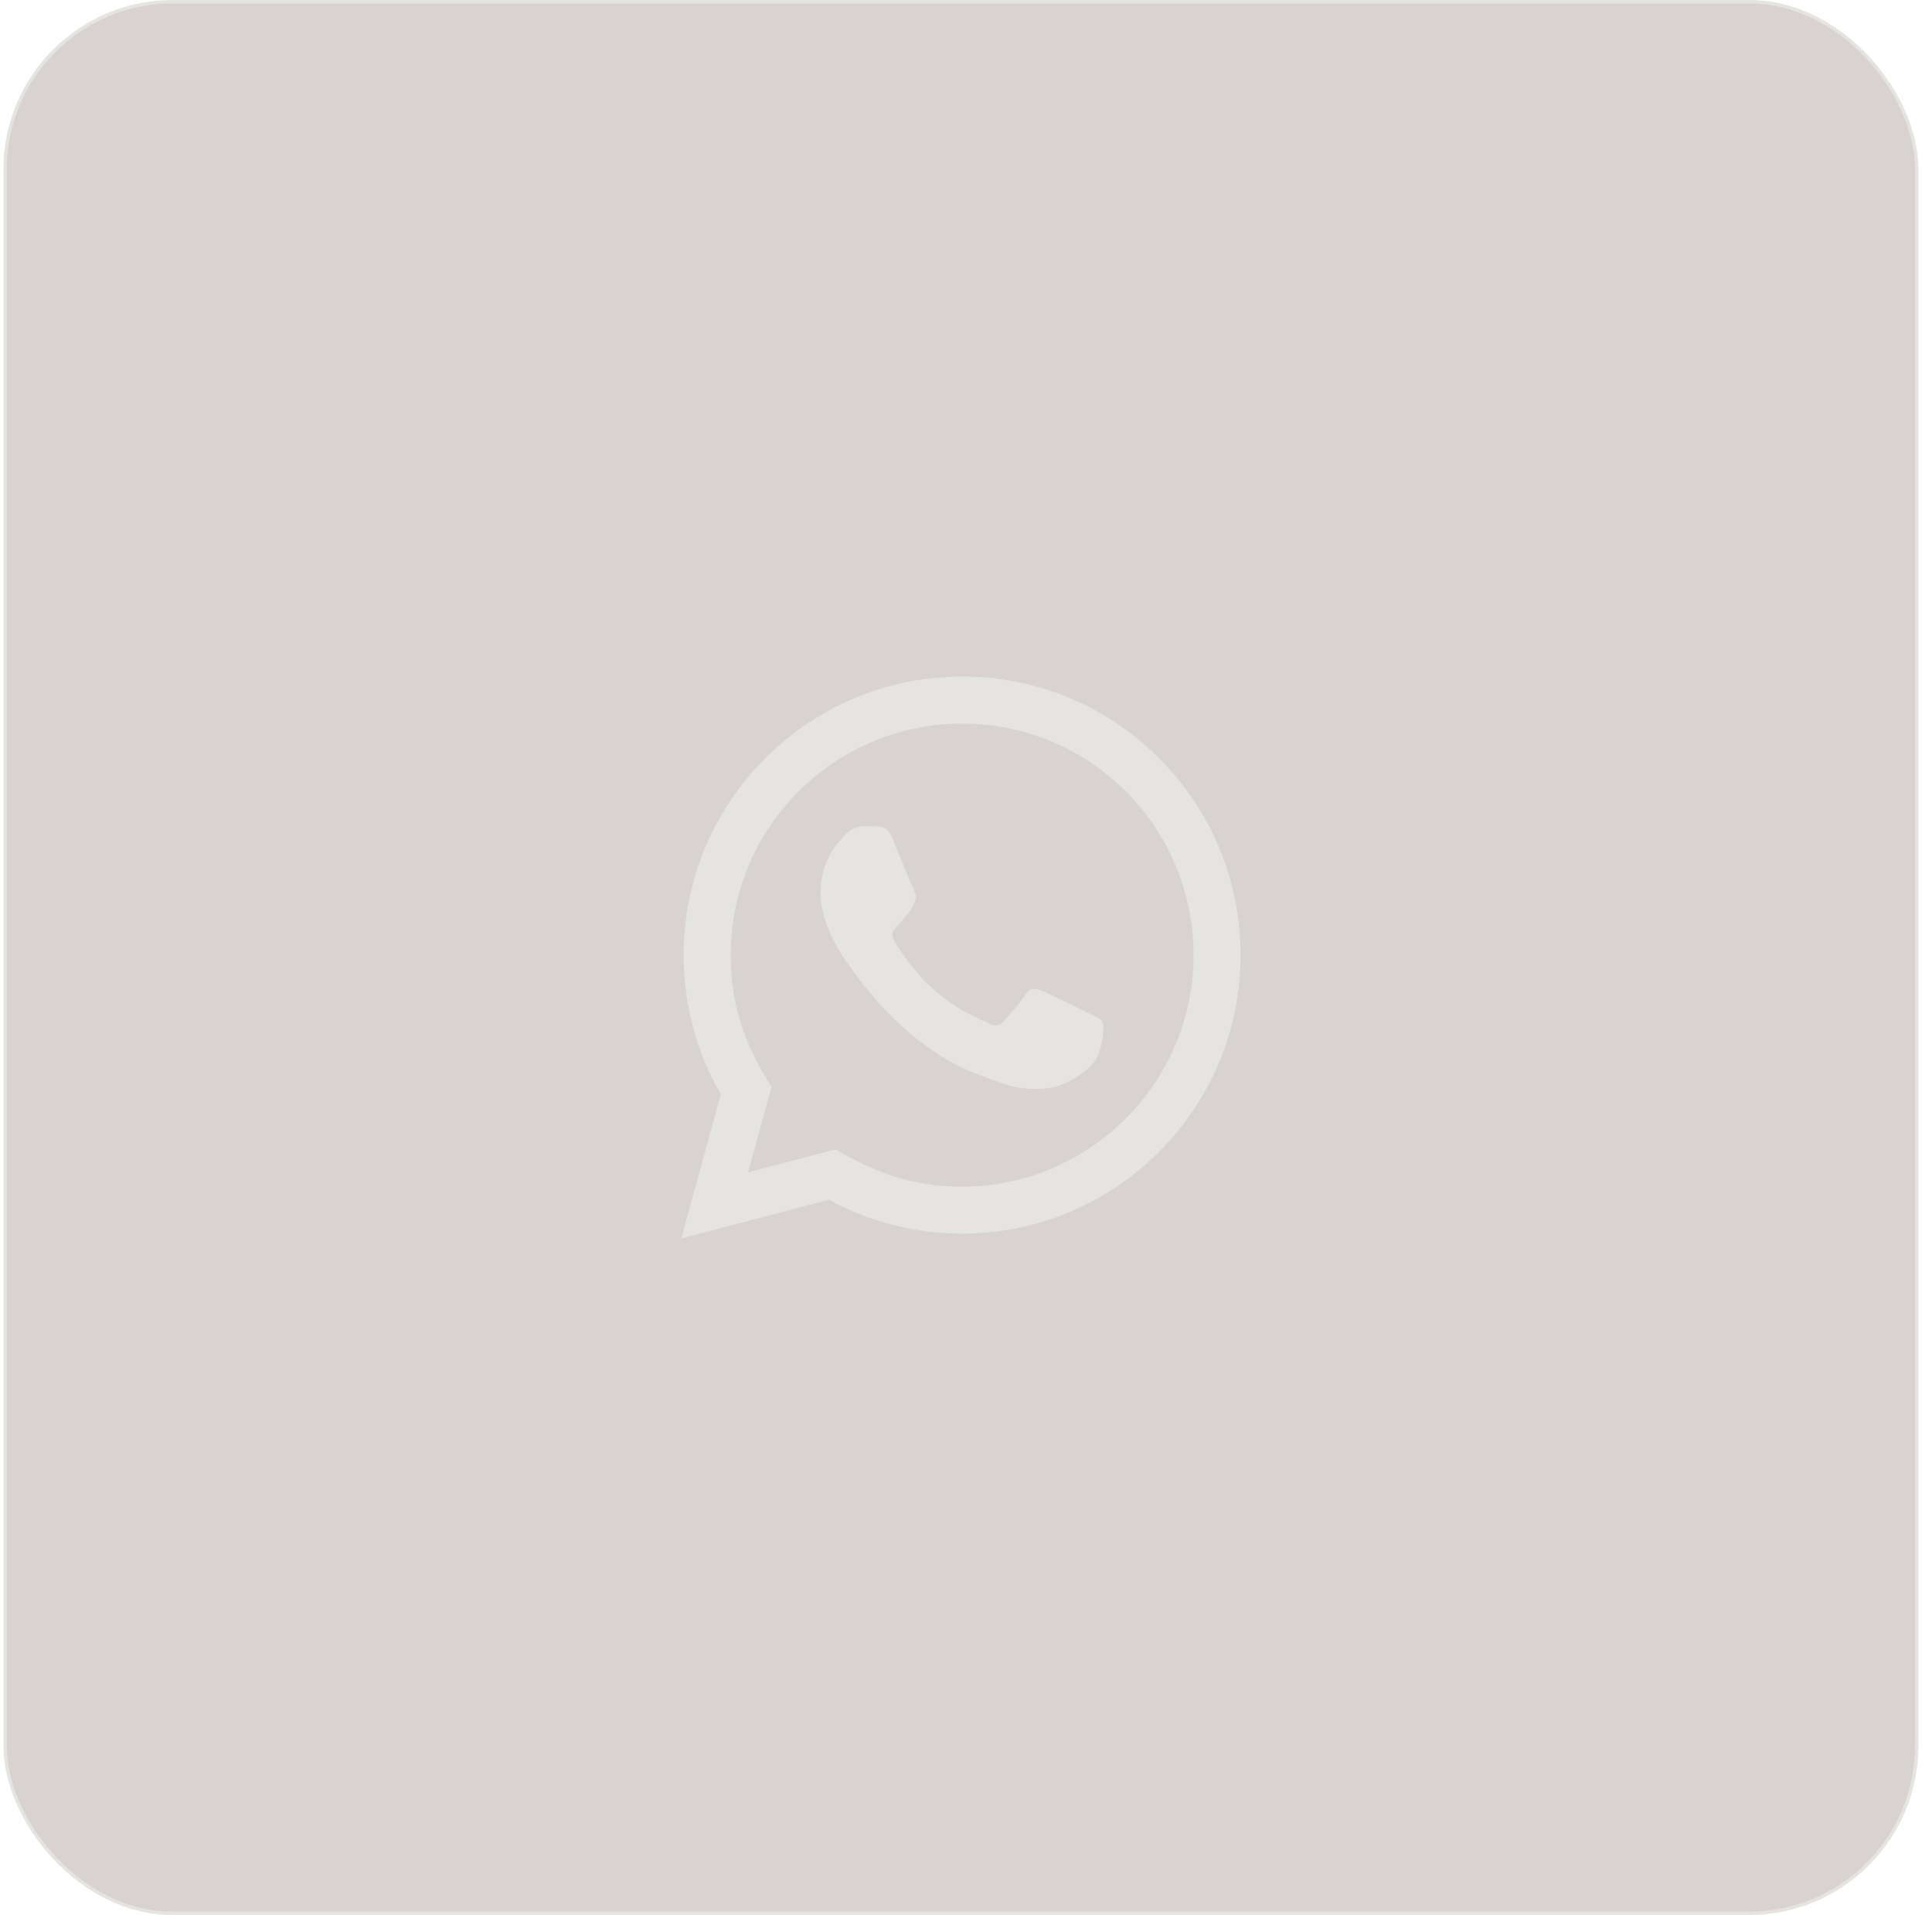
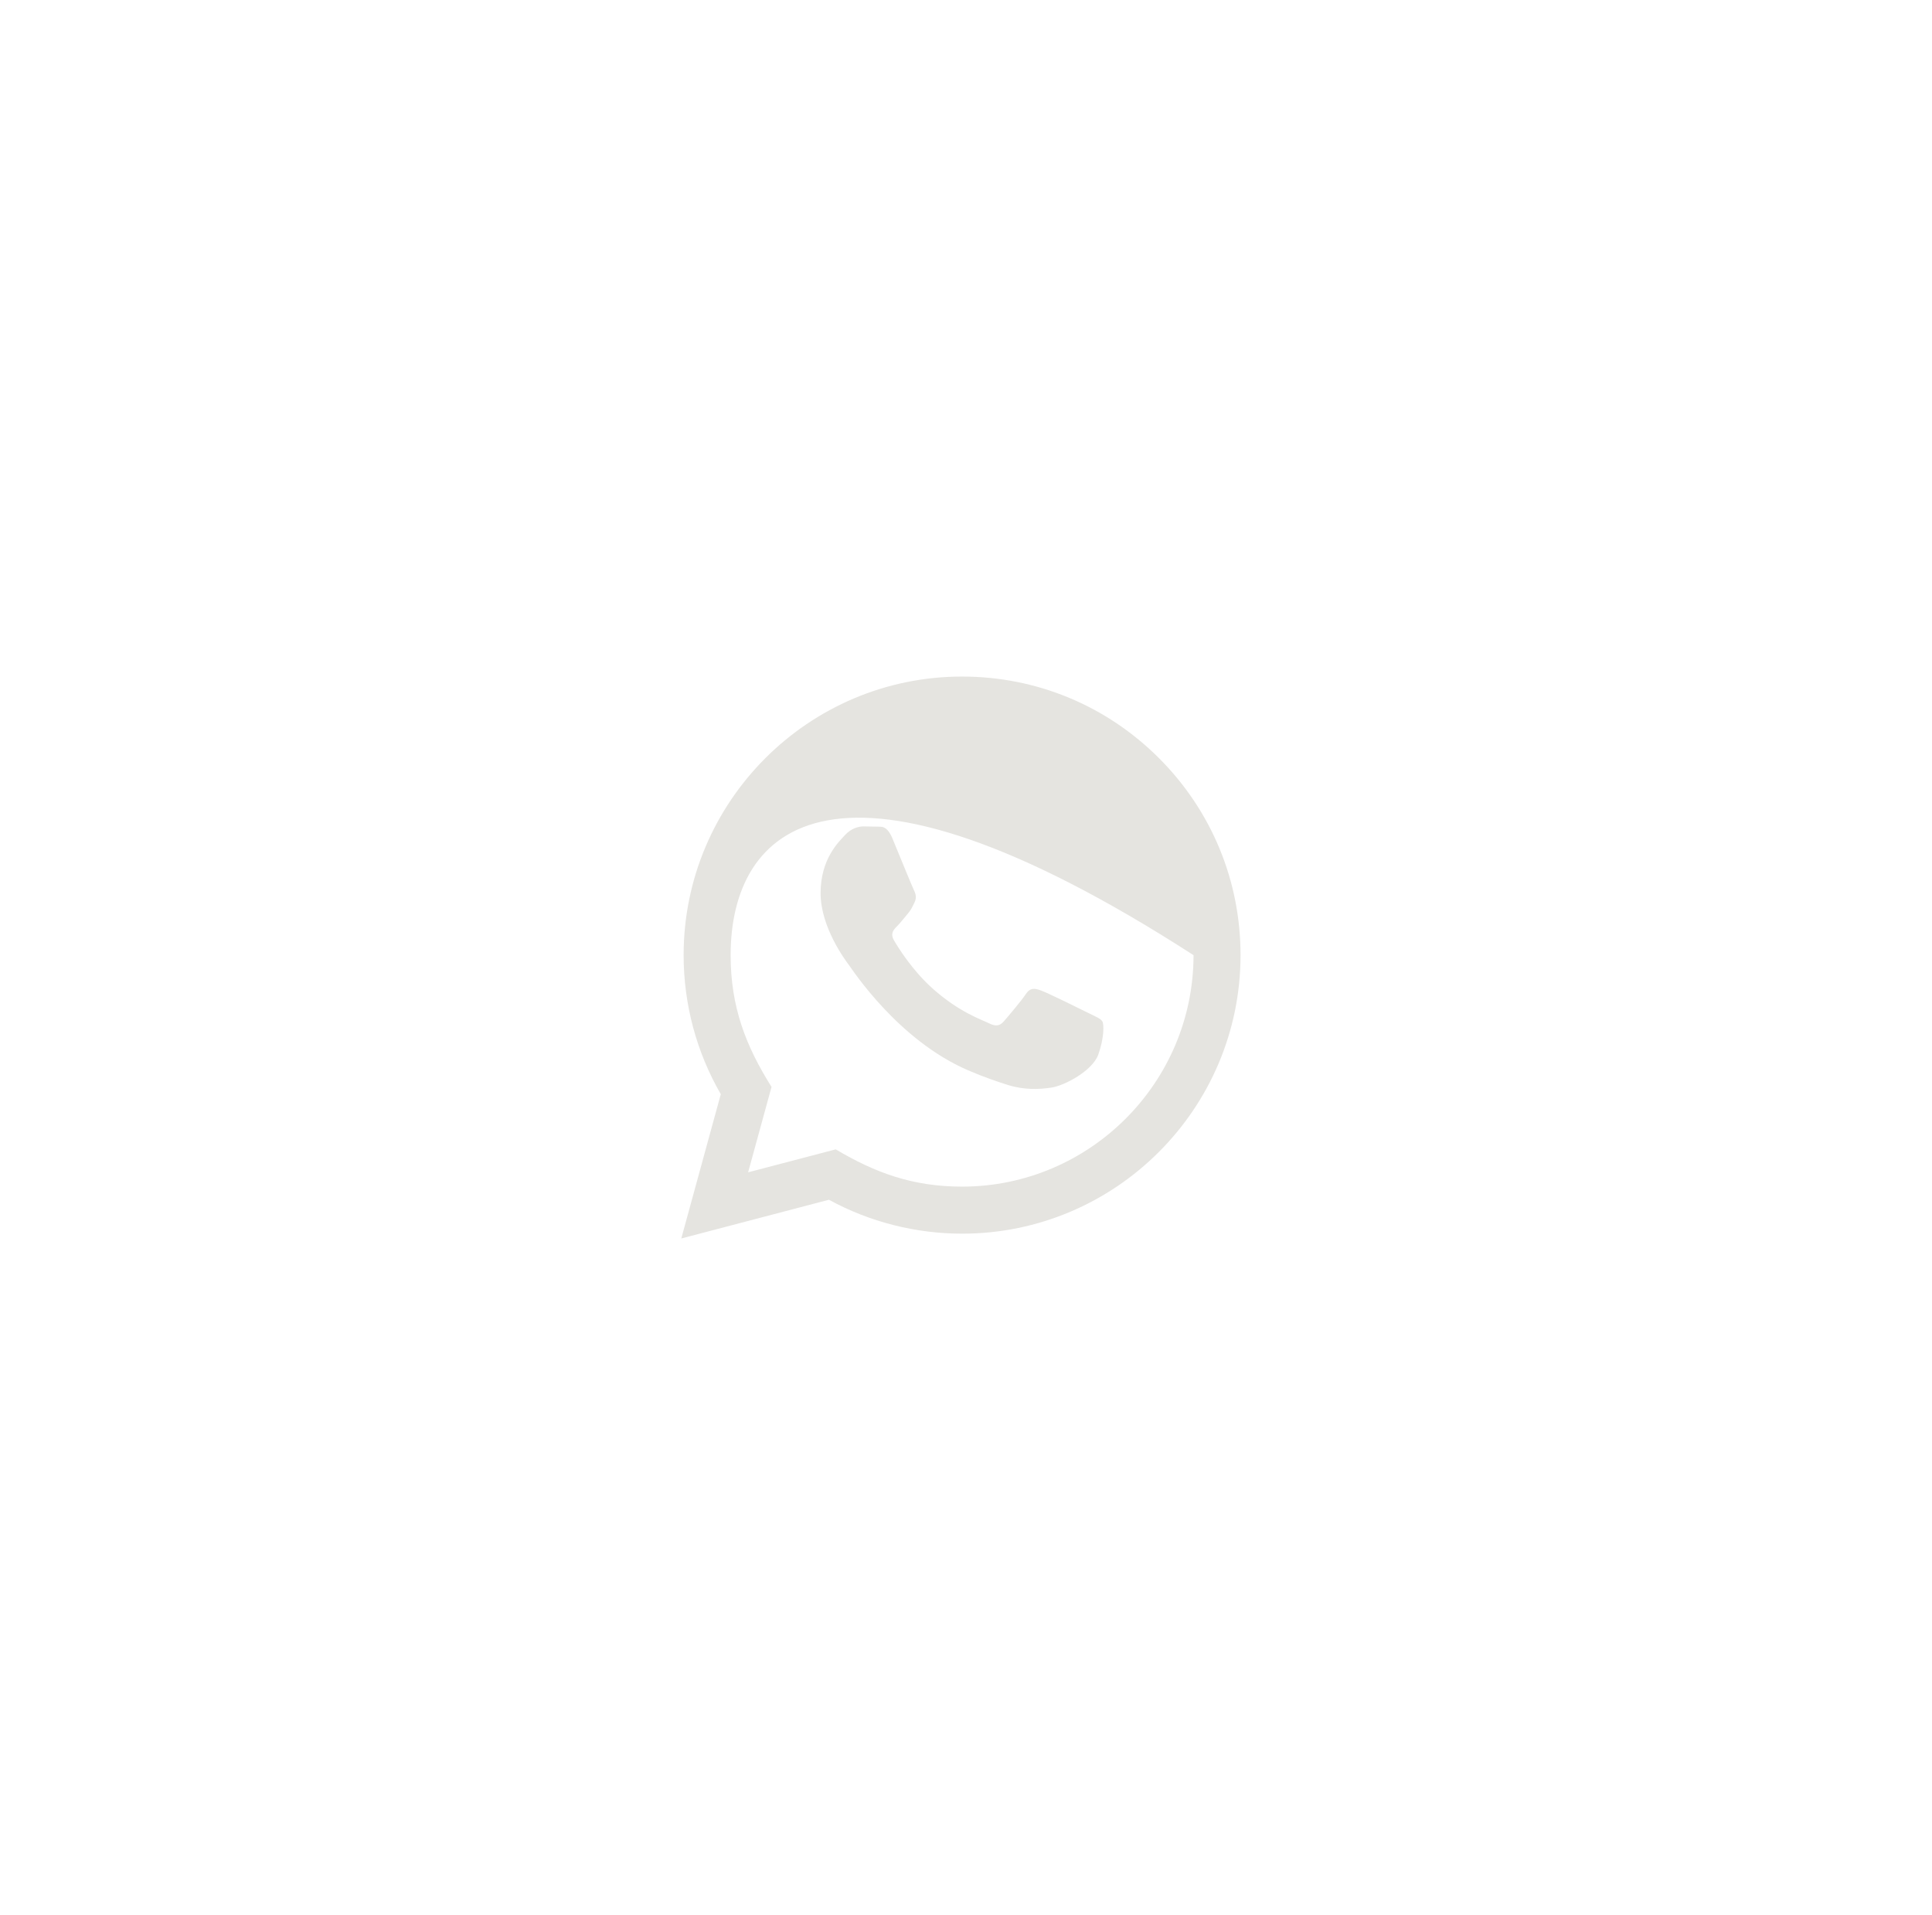
<svg xmlns="http://www.w3.org/2000/svg" width="114" height="113" viewBox="0 0 114 113" fill="none">
  <g data-figma-bg-blur-radius="6.8">
-     <rect x="0.3" y="0.1" width="112.8" height="112.8" rx="9.9" fill="#3D2618" fill-opacity="0.2" />
-     <rect x="0.3" y="0.1" width="112.8" height="112.8" rx="9.9" stroke="#E5E4E0" stroke-width="0.2" />
-     <path d="M40.2 73.078L42.531 64.564C41.092 62.072 40.337 59.246 40.338 56.349C40.342 47.291 47.713 39.921 56.769 39.921C61.164 39.922 65.289 41.634 68.392 44.74C71.494 47.846 73.201 51.974 73.2 56.364C73.196 65.423 65.825 72.794 56.769 72.794C54.02 72.792 51.31 72.103 48.911 70.793L40.2 73.078ZM49.314 67.819C51.63 69.193 53.84 70.017 56.764 70.018C64.29 70.018 70.422 63.892 70.426 56.361C70.428 48.815 64.326 42.698 56.775 42.695C49.242 42.695 43.115 48.821 43.112 56.35C43.111 59.424 44.012 61.726 45.525 64.134L44.144 69.174L49.314 67.819ZM65.046 60.27C64.944 60.099 64.67 59.996 64.258 59.791C63.848 59.585 61.83 58.591 61.453 58.455C61.077 58.318 60.803 58.249 60.528 58.66C60.255 59.071 59.467 59.996 59.228 60.27C58.989 60.544 58.749 60.578 58.339 60.372C57.928 60.166 56.605 59.734 55.036 58.334C53.817 57.246 52.992 55.901 52.753 55.49C52.514 55.079 52.728 54.857 52.932 54.653C53.118 54.469 53.343 54.173 53.549 53.933C53.757 53.695 53.825 53.524 53.963 53.249C54.1 52.975 54.032 52.735 53.928 52.529C53.825 52.325 53.004 50.303 52.663 49.481C52.329 48.681 51.99 48.789 51.739 48.777L50.951 48.763C50.678 48.763 50.233 48.865 49.857 49.277C49.481 49.688 48.42 50.681 48.42 52.702C48.42 54.723 49.892 56.675 50.096 56.949C50.302 57.222 52.99 61.37 57.109 63.148C58.088 63.571 58.854 63.823 59.449 64.013C60.433 64.325 61.328 64.281 62.035 64.176C62.824 64.058 64.464 63.182 64.807 62.224C65.15 61.263 65.15 60.441 65.046 60.27Z" fill="#E5E4E0" />
+     <path d="M40.2 73.078L42.531 64.564C41.092 62.072 40.337 59.246 40.338 56.349C40.342 47.291 47.713 39.921 56.769 39.921C61.164 39.922 65.289 41.634 68.392 44.74C71.494 47.846 73.201 51.974 73.2 56.364C73.196 65.423 65.825 72.794 56.769 72.794C54.02 72.792 51.31 72.103 48.911 70.793L40.2 73.078ZM49.314 67.819C51.63 69.193 53.84 70.017 56.764 70.018C64.29 70.018 70.422 63.892 70.426 56.361C49.242 42.695 43.115 48.821 43.112 56.35C43.111 59.424 44.012 61.726 45.525 64.134L44.144 69.174L49.314 67.819ZM65.046 60.27C64.944 60.099 64.67 59.996 64.258 59.791C63.848 59.585 61.83 58.591 61.453 58.455C61.077 58.318 60.803 58.249 60.528 58.66C60.255 59.071 59.467 59.996 59.228 60.27C58.989 60.544 58.749 60.578 58.339 60.372C57.928 60.166 56.605 59.734 55.036 58.334C53.817 57.246 52.992 55.901 52.753 55.49C52.514 55.079 52.728 54.857 52.932 54.653C53.118 54.469 53.343 54.173 53.549 53.933C53.757 53.695 53.825 53.524 53.963 53.249C54.1 52.975 54.032 52.735 53.928 52.529C53.825 52.325 53.004 50.303 52.663 49.481C52.329 48.681 51.99 48.789 51.739 48.777L50.951 48.763C50.678 48.763 50.233 48.865 49.857 49.277C49.481 49.688 48.42 50.681 48.42 52.702C48.42 54.723 49.892 56.675 50.096 56.949C50.302 57.222 52.99 61.37 57.109 63.148C58.088 63.571 58.854 63.823 59.449 64.013C60.433 64.325 61.328 64.281 62.035 64.176C62.824 64.058 64.464 63.182 64.807 62.224C65.15 61.263 65.15 60.441 65.046 60.27Z" fill="#E5E4E0" />
  </g>
  <defs>
    <clipPath id="bgblur_0_82_806_clip_path" transform="translate(6.6 6.8)">
-       <rect x="0.3" y="0.1" width="112.8" height="112.8" rx="9.9" />
-     </clipPath>
+       </clipPath>
  </defs>
</svg>